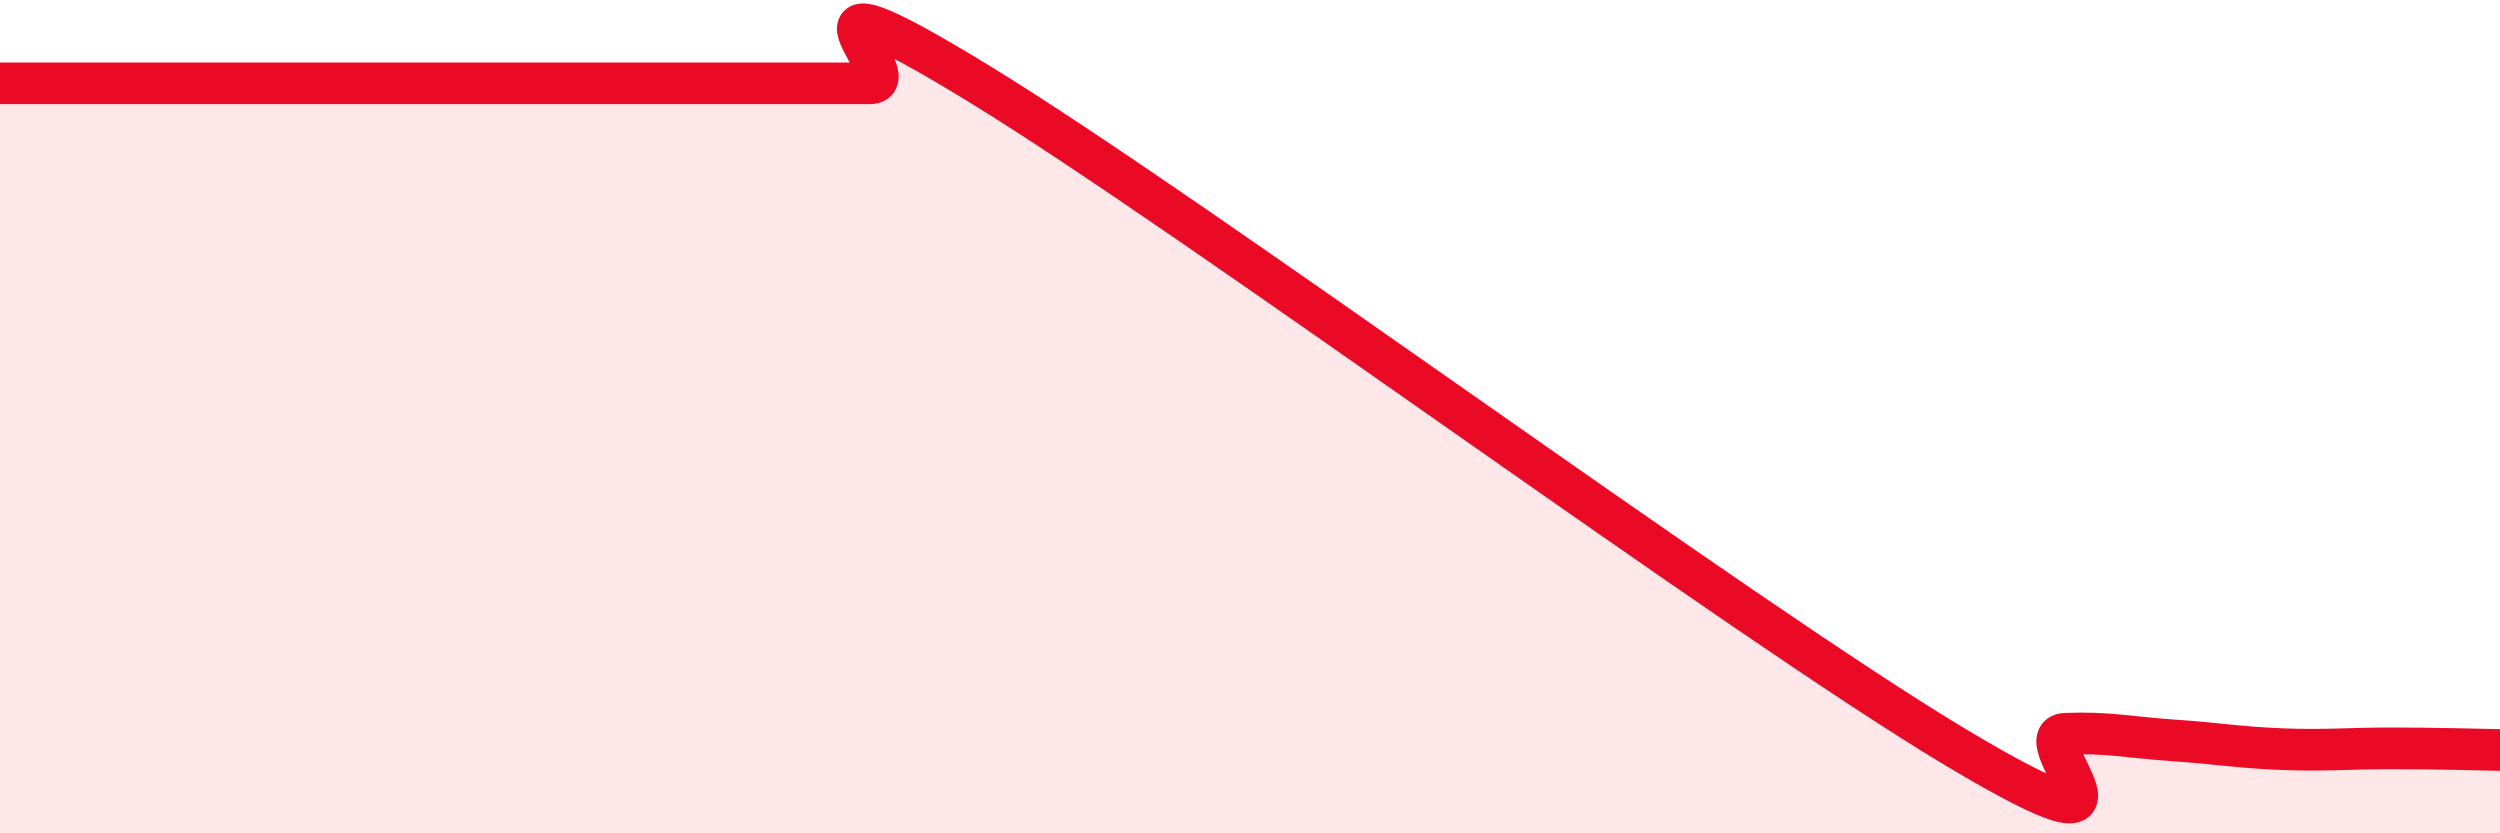
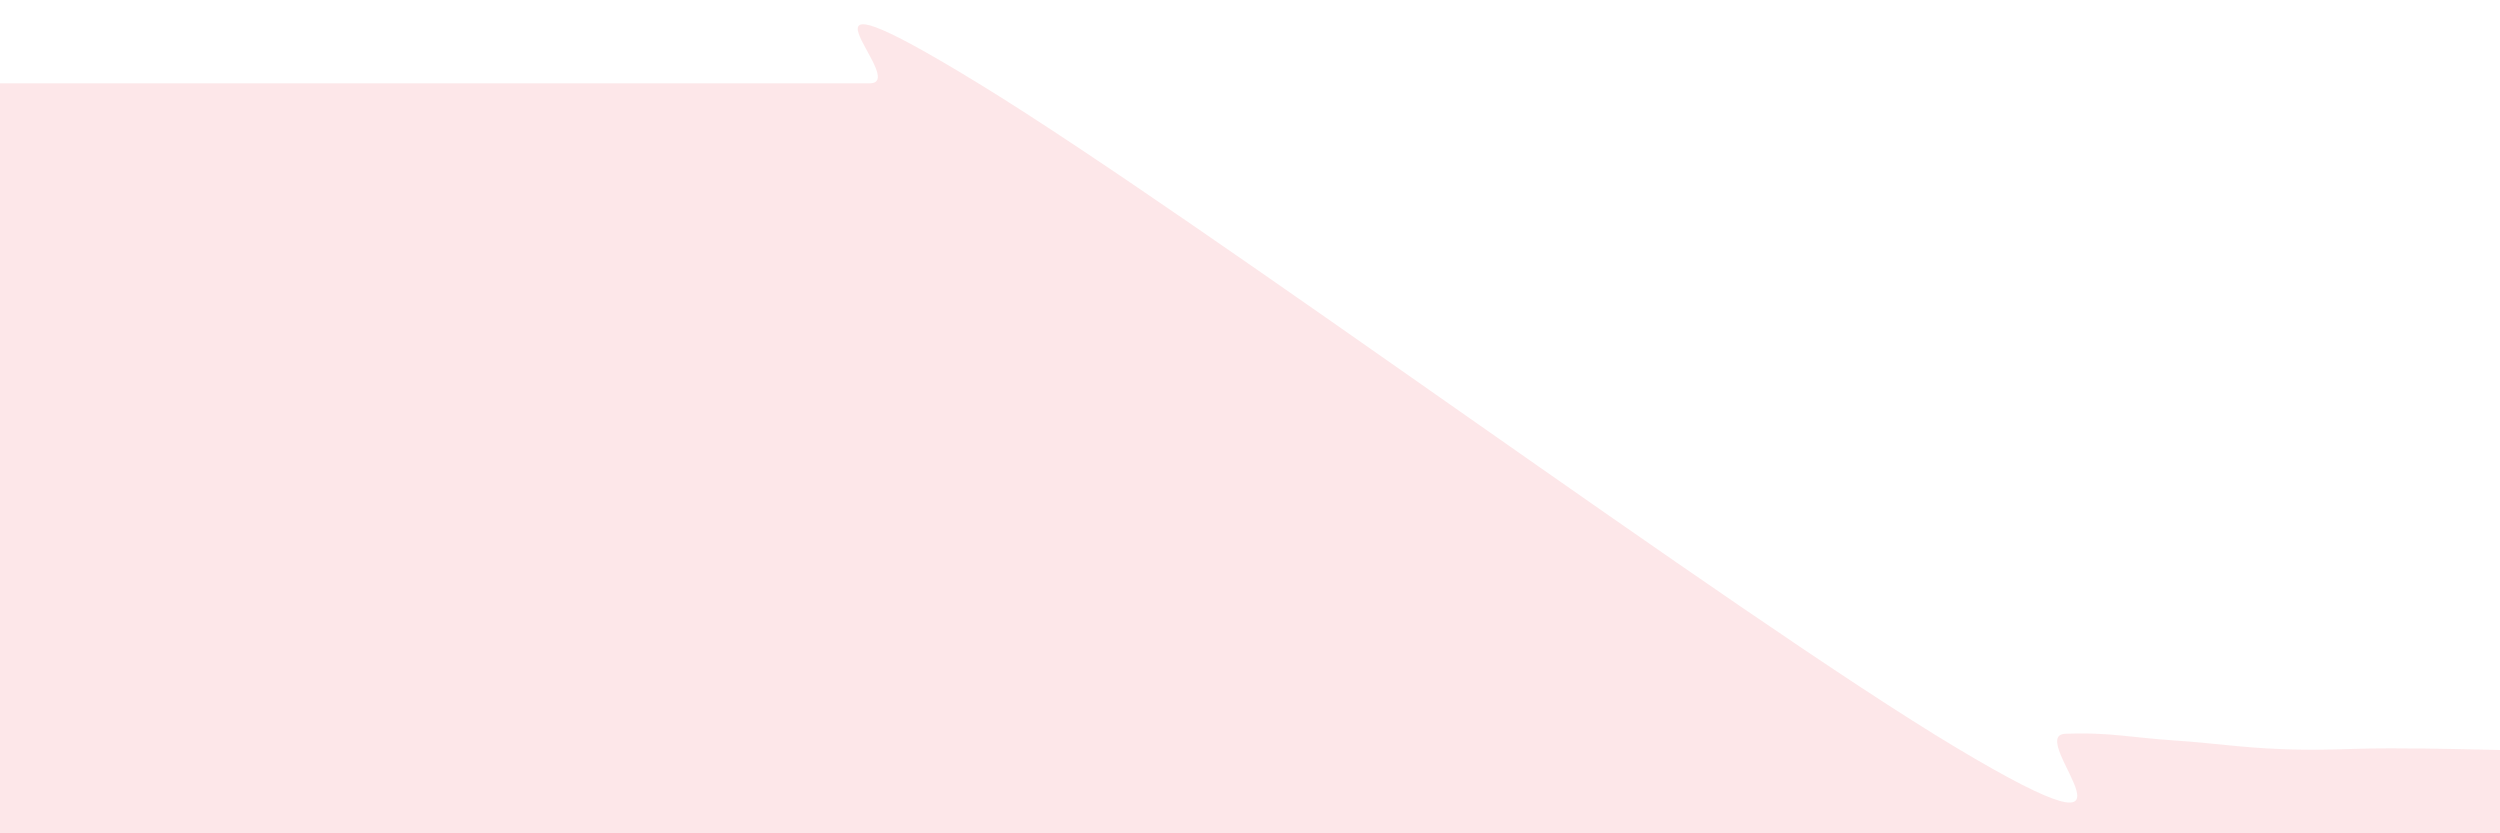
<svg xmlns="http://www.w3.org/2000/svg" width="60" height="20" viewBox="0 0 60 20">
-   <path d="M 0,2 C 0.52,2 1.57,2 2.61,2 C 3.65,2 4.18,2 5.22,2 C 6.26,2 6.79,2 7.83,2 C 8.87,2 9.39,2 10.43,2 C 11.47,2 12,2 13.04,2 C 14.08,2 14.61,2 15.65,2 C 16.69,2 17.22,2 18.26,2 C 19.3,2 19.83,2 20.87,2 C 21.91,2 18.26,-1.19 23.48,2 C 28.7,5.19 41.74,14.83 46.96,17.95 C 52.18,21.07 48.53,17.65 49.57,17.61 C 50.61,17.57 51.13,17.7 52.17,17.77 C 53.21,17.84 53.74,17.94 54.78,17.98 C 55.82,18.02 56.35,17.96 57.39,17.96 C 58.43,17.96 59.48,17.99 60,18L60 20L0 20Z" fill="#EB0A25" opacity="0.1" stroke-linecap="round" stroke-linejoin="round" />
-   <path d="M 0,2 C 0.52,2 1.57,2 2.61,2 C 3.65,2 4.18,2 5.22,2 C 6.26,2 6.79,2 7.83,2 C 8.87,2 9.39,2 10.43,2 C 11.47,2 12,2 13.04,2 C 14.08,2 14.61,2 15.65,2 C 16.69,2 17.22,2 18.26,2 C 19.3,2 19.83,2 20.87,2 C 21.91,2 18.26,-1.19 23.48,2 C 28.7,5.19 41.74,14.83 46.96,17.95 C 52.18,21.07 48.53,17.65 49.57,17.61 C 50.61,17.57 51.13,17.7 52.17,17.77 C 53.21,17.84 53.74,17.94 54.78,17.98 C 55.82,18.02 56.35,17.96 57.39,17.96 C 58.43,17.96 59.48,17.99 60,18" stroke="#EB0A25" stroke-width="1" fill="none" stroke-linecap="round" stroke-linejoin="round" />
+   <path d="M 0,2 C 3.65,2 4.18,2 5.22,2 C 6.26,2 6.79,2 7.83,2 C 8.87,2 9.39,2 10.43,2 C 11.47,2 12,2 13.04,2 C 14.08,2 14.61,2 15.65,2 C 16.69,2 17.22,2 18.26,2 C 19.3,2 19.83,2 20.87,2 C 21.91,2 18.26,-1.19 23.48,2 C 28.7,5.19 41.74,14.83 46.96,17.95 C 52.18,21.07 48.53,17.65 49.57,17.61 C 50.61,17.57 51.13,17.7 52.17,17.77 C 53.21,17.84 53.74,17.94 54.78,17.98 C 55.82,18.02 56.35,17.96 57.39,17.96 C 58.43,17.96 59.48,17.99 60,18L60 20L0 20Z" fill="#EB0A25" opacity="0.1" stroke-linecap="round" stroke-linejoin="round" />
</svg>